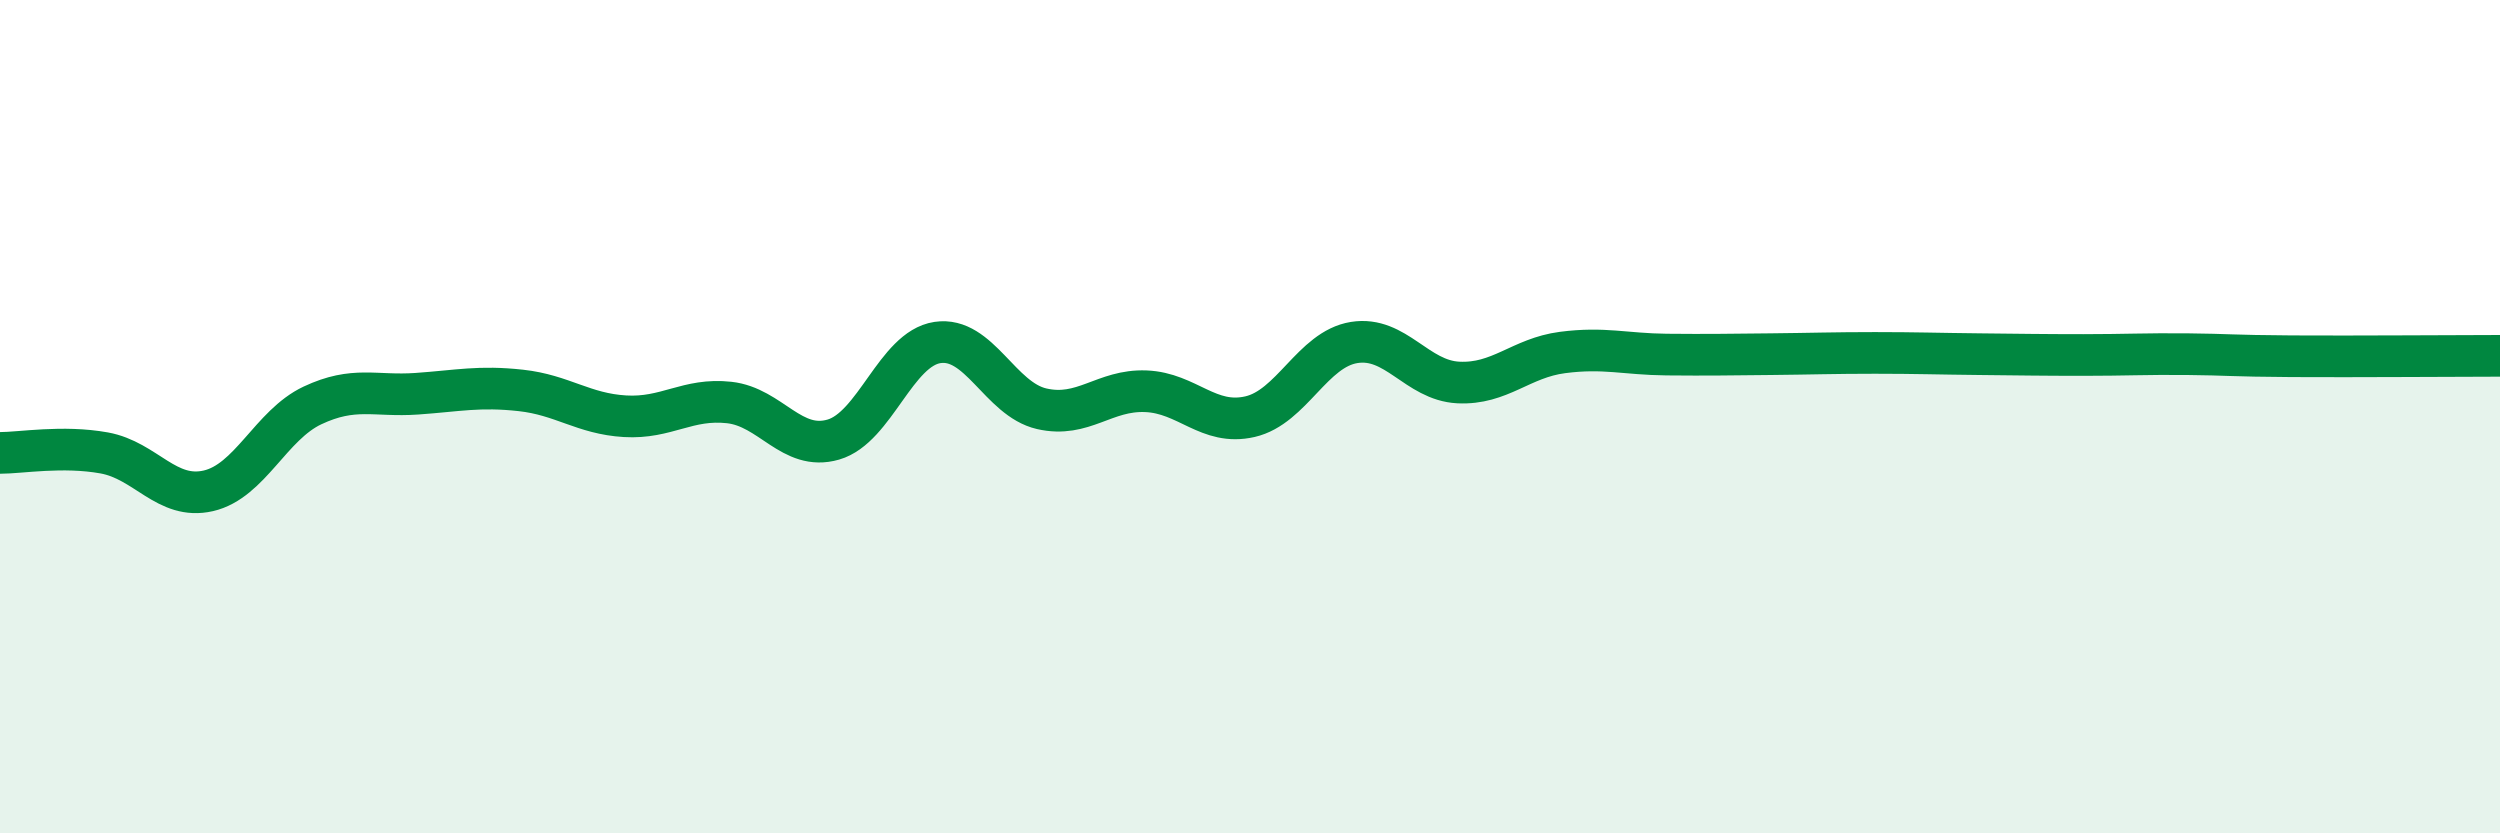
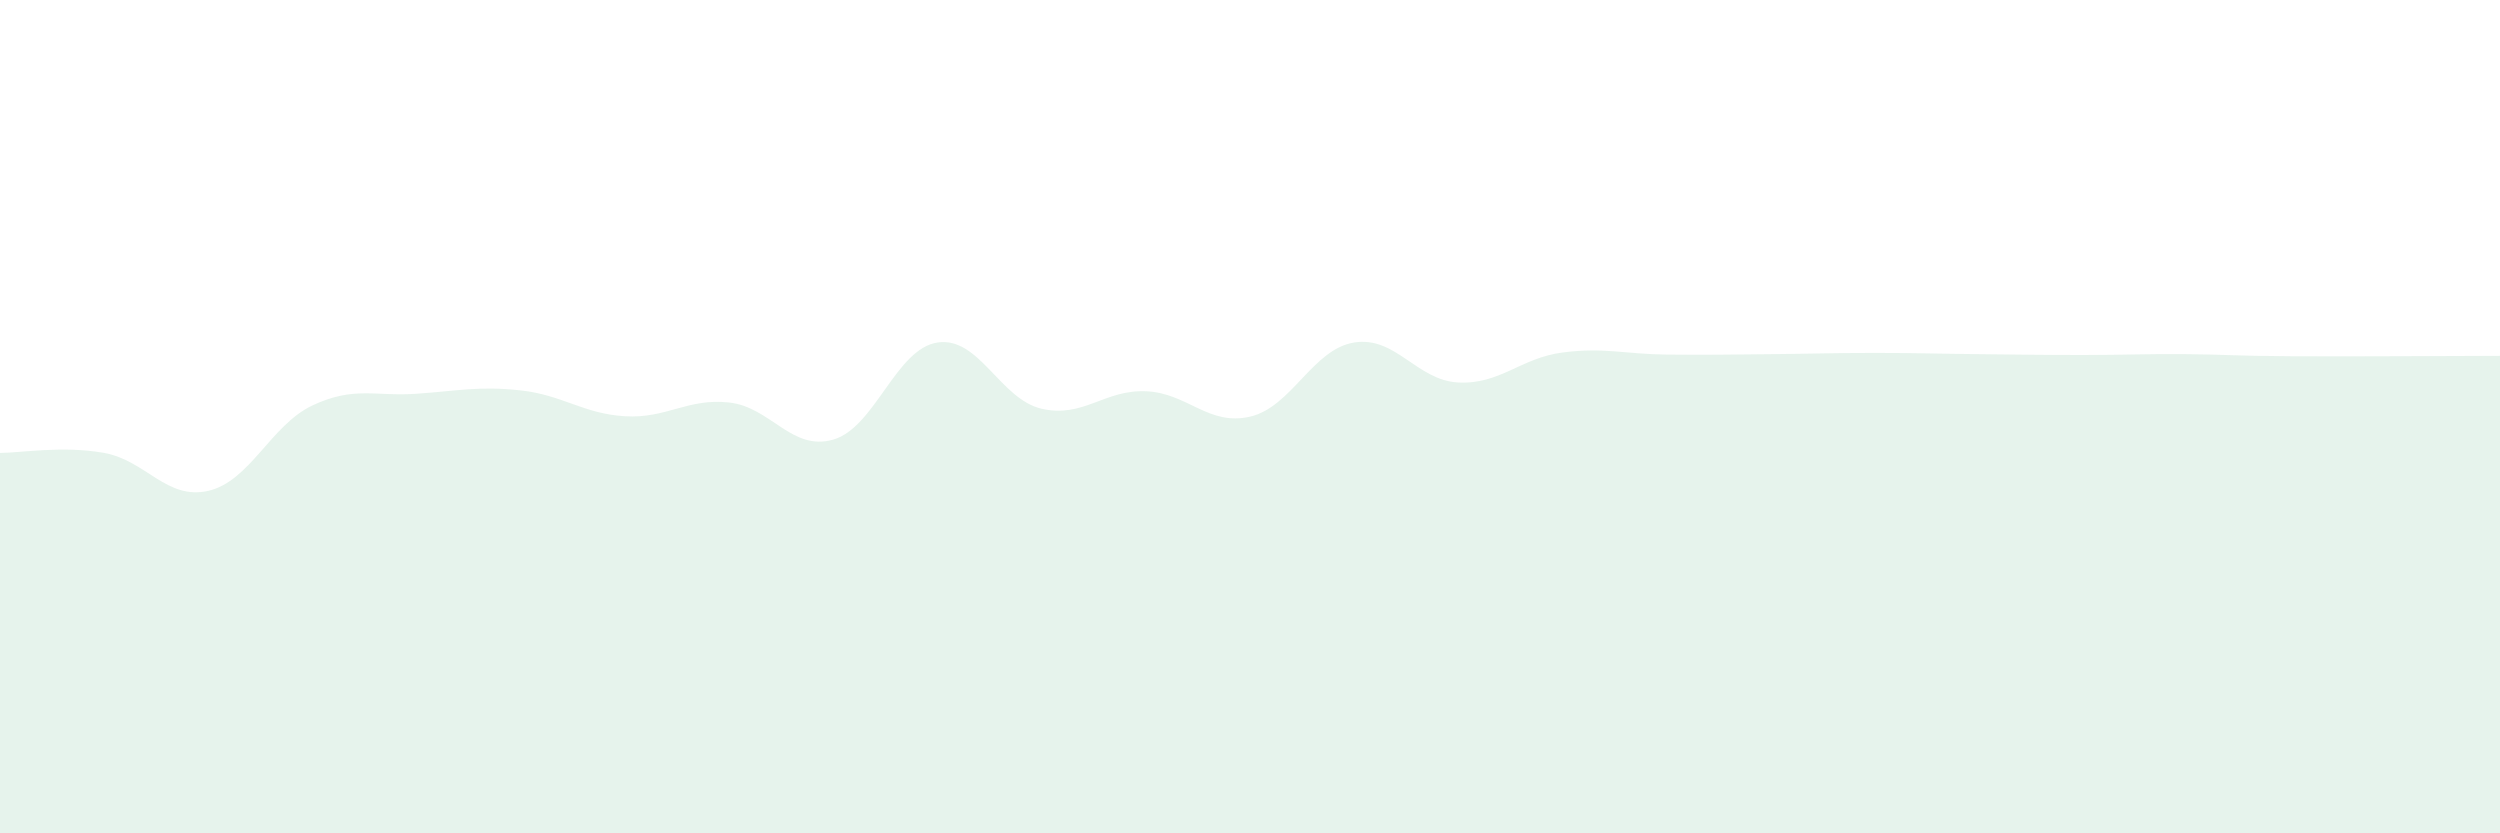
<svg xmlns="http://www.w3.org/2000/svg" width="60" height="20" viewBox="0 0 60 20">
  <path d="M 0,10.87 C 0.5,10.87 1.5,10.69 2.5,10.87 C 3.5,11.05 4,12.01 5,11.78 C 6,11.55 6.5,10.2 7.5,9.73 C 8.5,9.26 9,9.52 10,9.45 C 11,9.38 11.5,9.26 12.5,9.37 C 13.5,9.48 14,9.93 15,9.99 C 16,10.05 16.5,9.55 17.5,9.66 C 18.5,9.77 19,10.84 20,10.55 C 21,10.26 21.5,8.37 22.5,8.22 C 23.5,8.07 24,9.58 25,9.81 C 26,10.04 26.5,9.35 27.5,9.39 C 28.5,9.43 29,10.23 30,10 C 31,9.77 31.5,8.38 32.5,8.22 C 33.5,8.06 34,9.13 35,9.18 C 36,9.23 36.5,8.59 37.5,8.46 C 38.5,8.33 39,8.5 40,8.51 C 41,8.52 41.5,8.51 42.5,8.5 C 43.5,8.49 44,8.47 45,8.47 C 46,8.47 46.5,8.49 47.5,8.5 C 48.5,8.51 49,8.52 50,8.52 C 51,8.52 51.5,8.49 52.5,8.5 C 53.5,8.51 53.5,8.54 55,8.55 C 56.5,8.56 59,8.54 60,8.54L60 20L0 20Z" fill="#008740" opacity="0.1" stroke-linecap="round" stroke-linejoin="round" />
-   <path d="M 0,10.87 C 0.5,10.87 1.5,10.69 2.5,10.87 C 3.5,11.05 4,12.01 5,11.78 C 6,11.55 6.5,10.2 7.5,9.73 C 8.5,9.26 9,9.52 10,9.45 C 11,9.38 11.5,9.26 12.5,9.37 C 13.5,9.48 14,9.93 15,9.99 C 16,10.05 16.5,9.55 17.5,9.66 C 18.5,9.77 19,10.84 20,10.55 C 21,10.26 21.5,8.37 22.5,8.22 C 23.5,8.07 24,9.58 25,9.81 C 26,10.04 26.5,9.35 27.5,9.39 C 28.5,9.43 29,10.23 30,10 C 31,9.77 31.5,8.38 32.5,8.22 C 33.5,8.06 34,9.13 35,9.18 C 36,9.23 36.5,8.59 37.5,8.46 C 38.5,8.33 39,8.5 40,8.51 C 41,8.52 41.5,8.51 42.5,8.5 C 43.5,8.49 44,8.47 45,8.47 C 46,8.47 46.5,8.49 47.5,8.5 C 48.5,8.51 49,8.52 50,8.52 C 51,8.52 51.5,8.49 52.5,8.5 C 53.5,8.51 53.5,8.54 55,8.55 C 56.5,8.56 59,8.54 60,8.54" stroke="#008740" stroke-width="1" fill="none" stroke-linecap="round" stroke-linejoin="round" />
</svg>